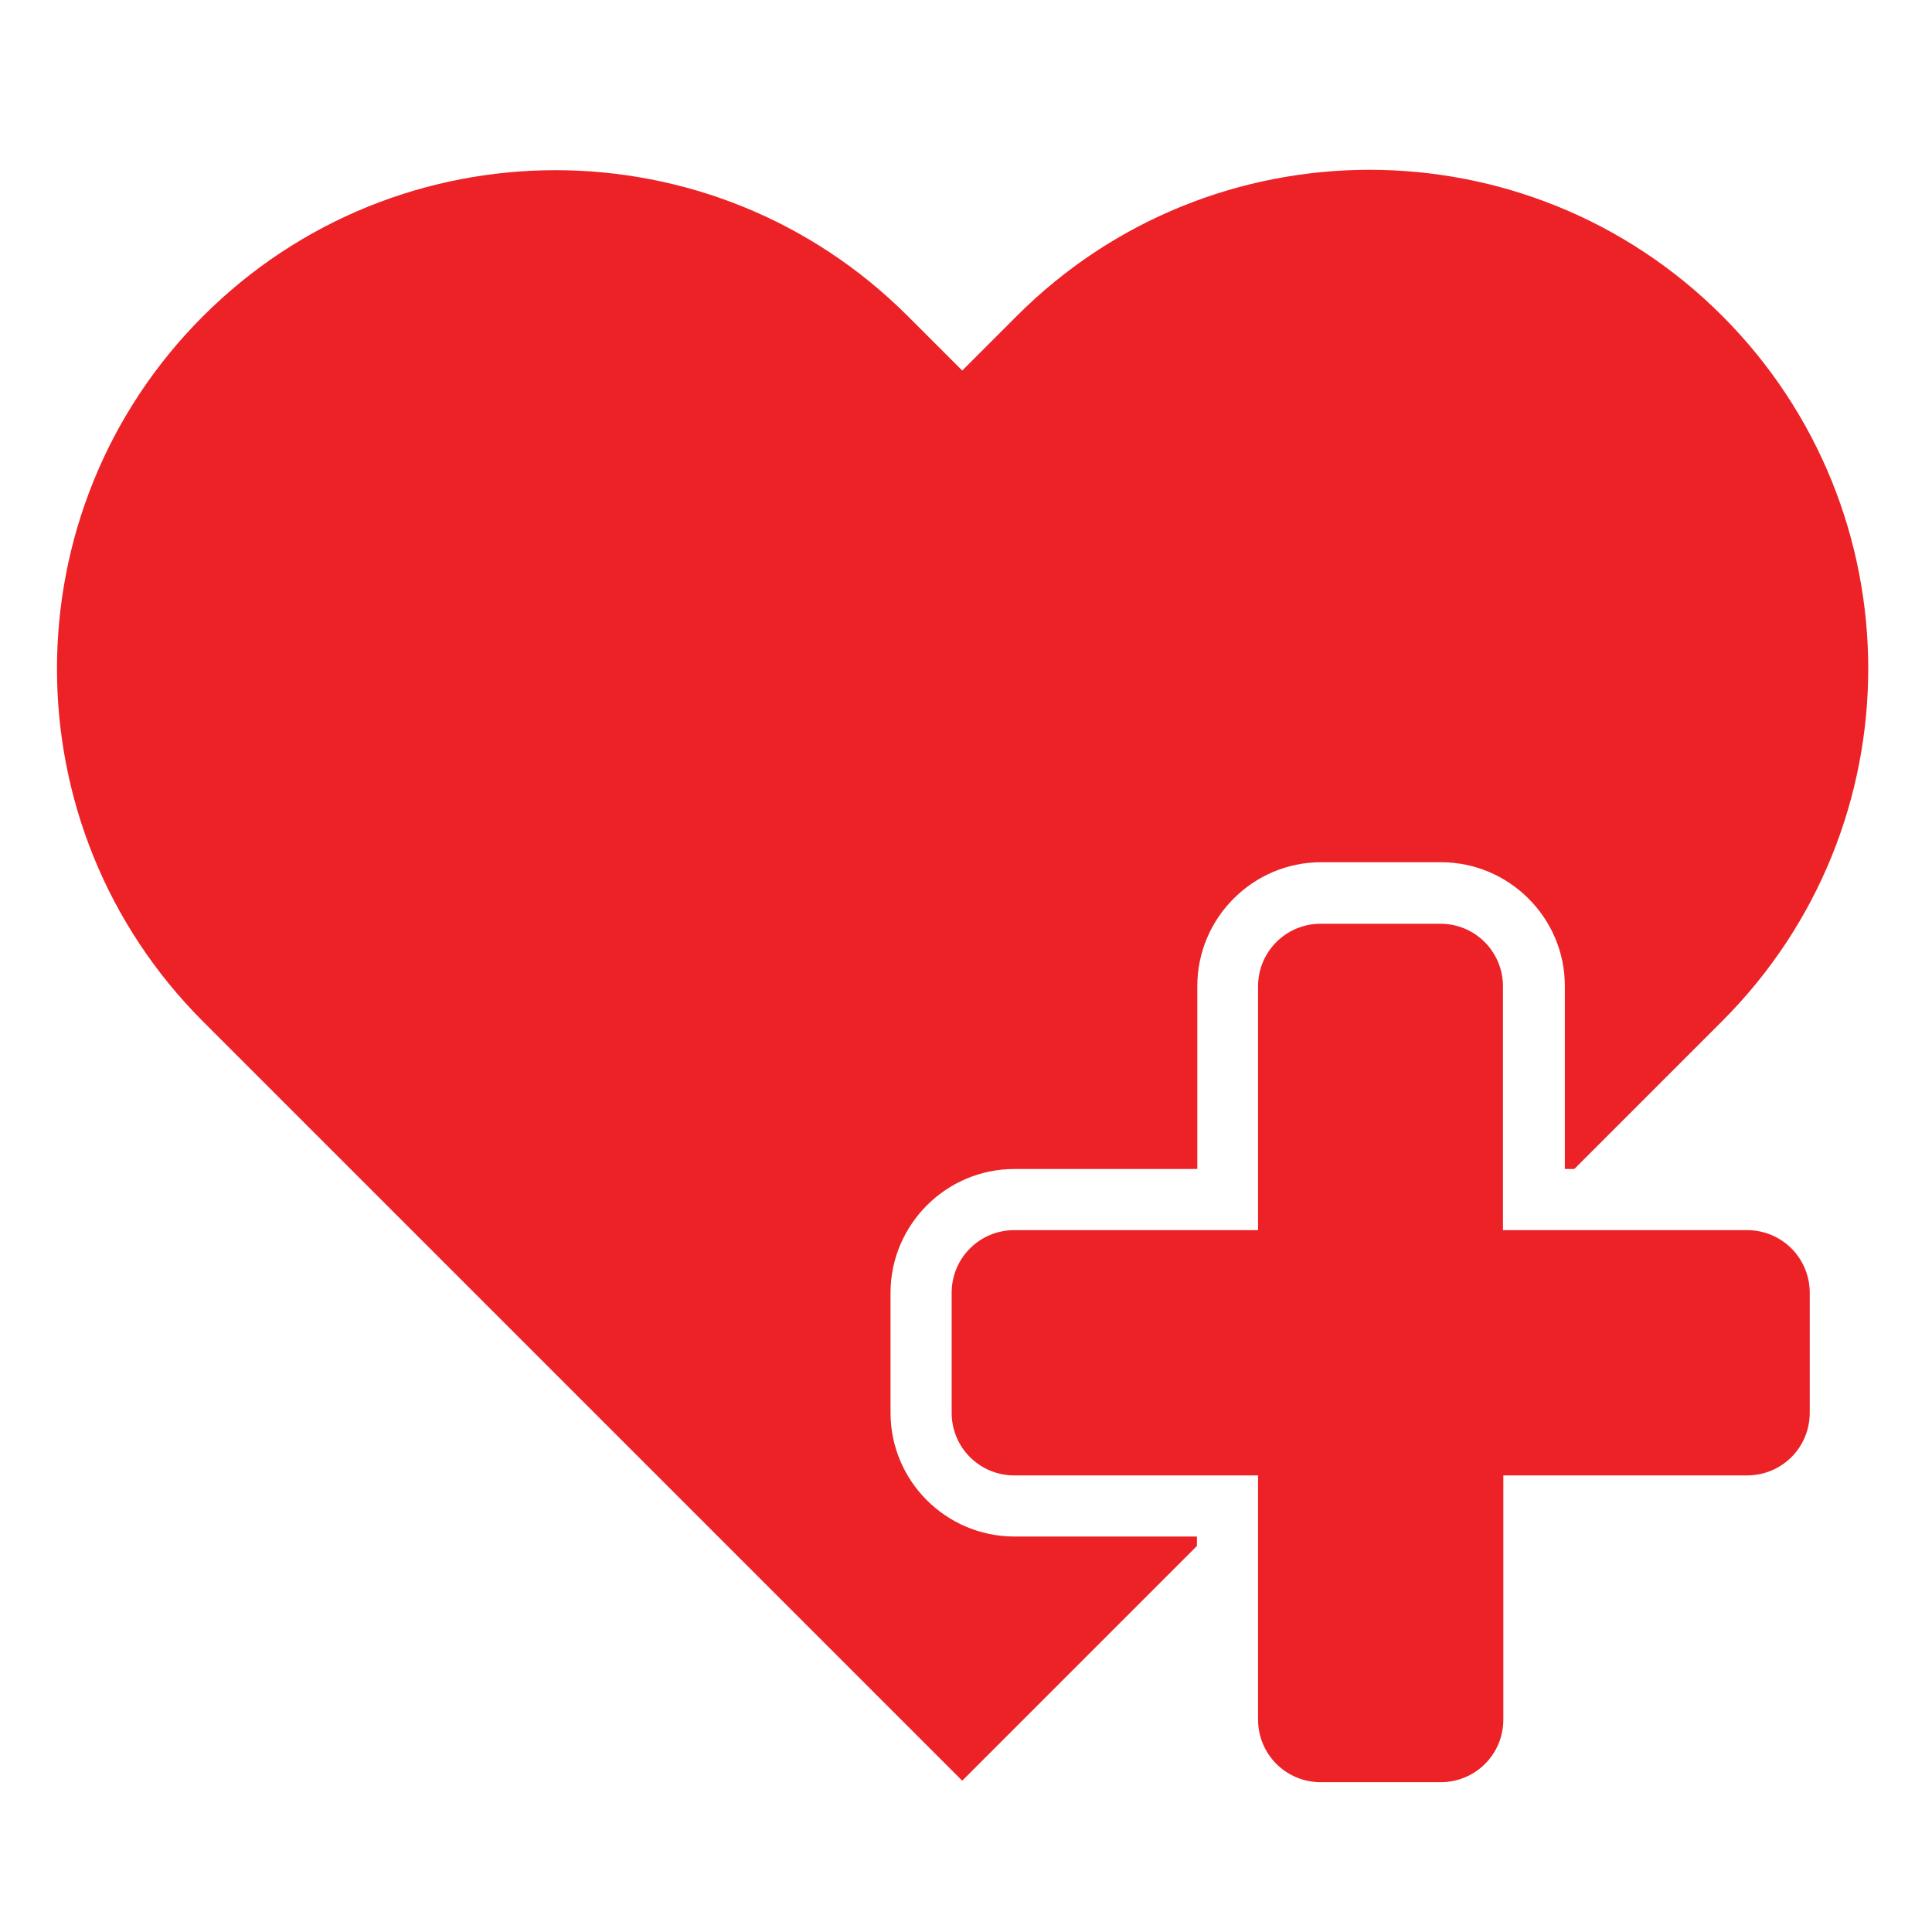
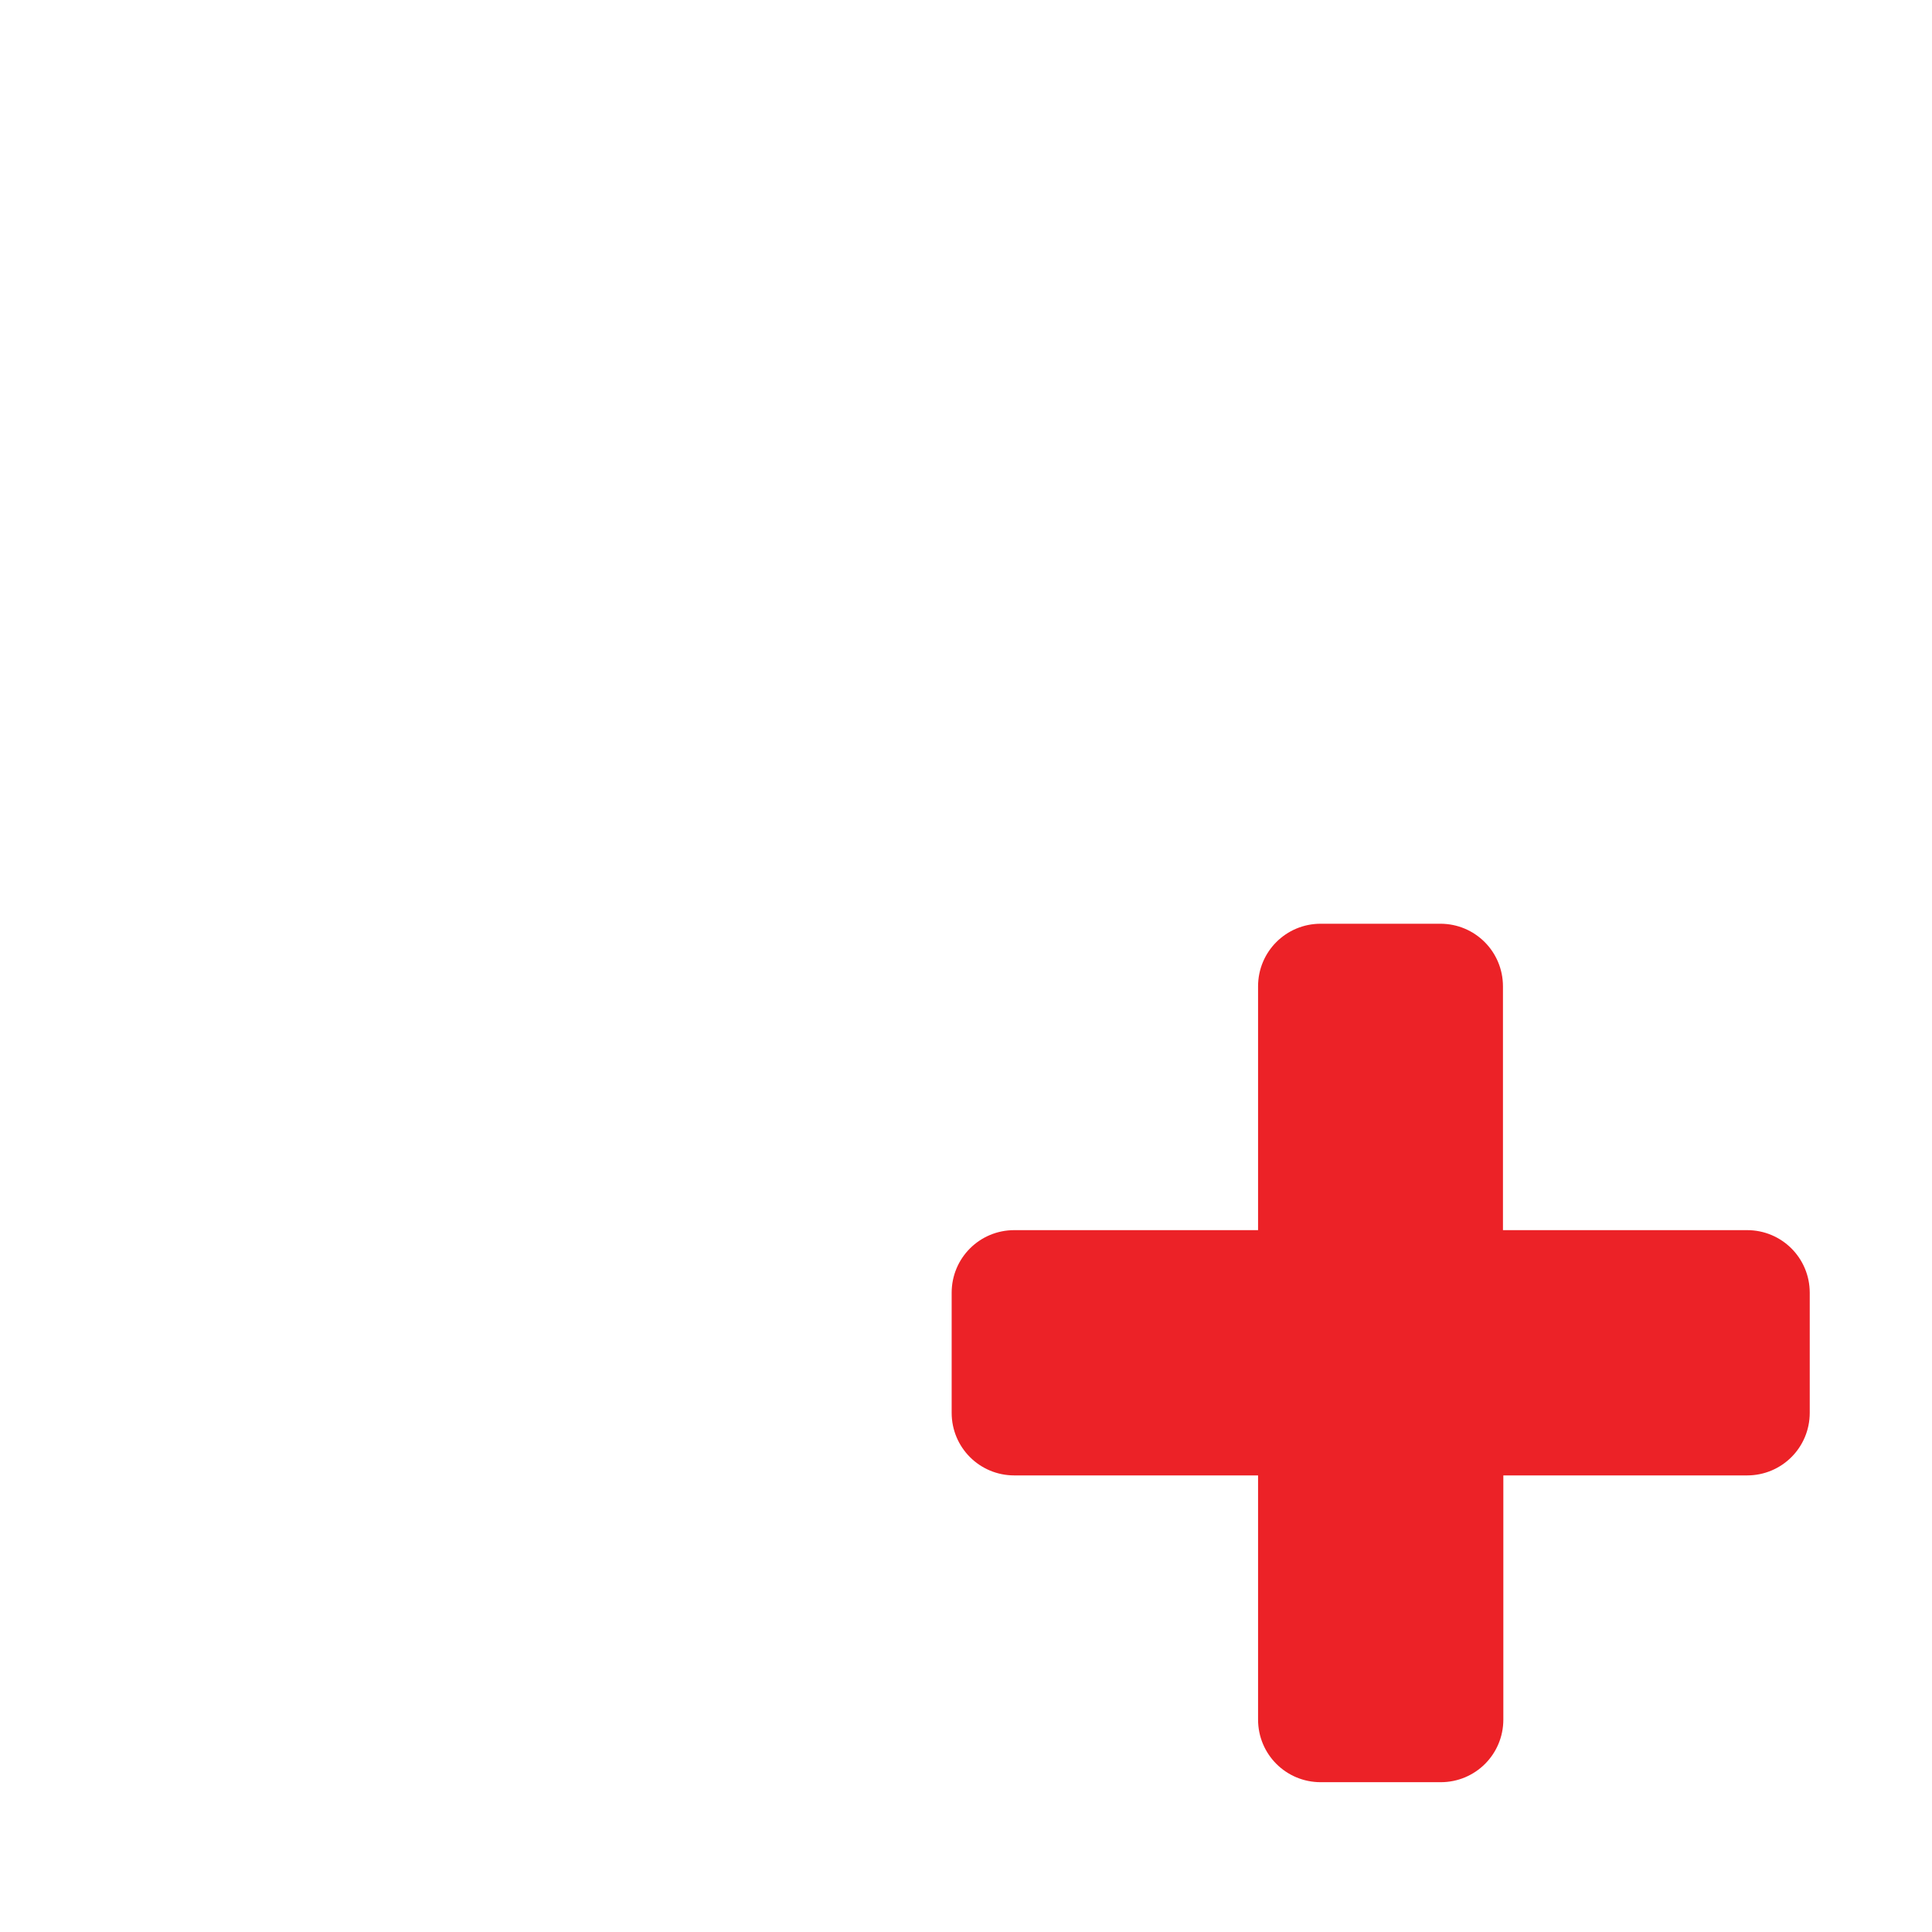
<svg xmlns="http://www.w3.org/2000/svg" version="1.1" id="Layer_1" x="0px" y="0px" viewBox="0 0 512 512" style="enable-background:new 0 0 512 512;" xml:space="preserve">
  <style type="text/css">
	.st0{fill:#EC2227;}
</style>
  <path class="st0" d="M463,326h-64.7v-64.6c0-9.2-7.4-16.6-16.6-16.6H350c-9.2,0-16.6,7.4-16.6,16.6V326h-64.6  c-9.2,0-16.6,7.4-16.6,16.6v31.8c0,9.2,7.4,16.6,16.6,16.6h64.6v64.7c0,9.2,7.4,16.6,16.6,16.6h31.8c9.2,0,16.6-7.4,16.6-16.6v-64.7  H463c9.2,0,16.6-7.4,16.6-16.6v-31.8C479.6,333.4,472.2,326,463,326" />
-   <path class="st0" d="M236,374.4v-31.8c0-18,14.7-32.8,32.8-32.8h48.5v-48.5c0-18,14.7-32.8,32.8-32.8h31.8c18,0,32.8,14.7,32.8,32.8  v48.5h2.5l39.2-39.2c51.6-51.6,51.6-135.2,0-186.9c-51.6-51.6-135.3-51.6-186.9,0L255,98.2l-14.4-14.4  c-51.6-51.6-135.2-51.6-186.8,0c-51.6,51.6-51.6,135.3,0,186.9L255,471.9l62.2-62.2v-2.5h-48.5C250.6,407.1,236,392.4,236,374.4z" />
</svg>